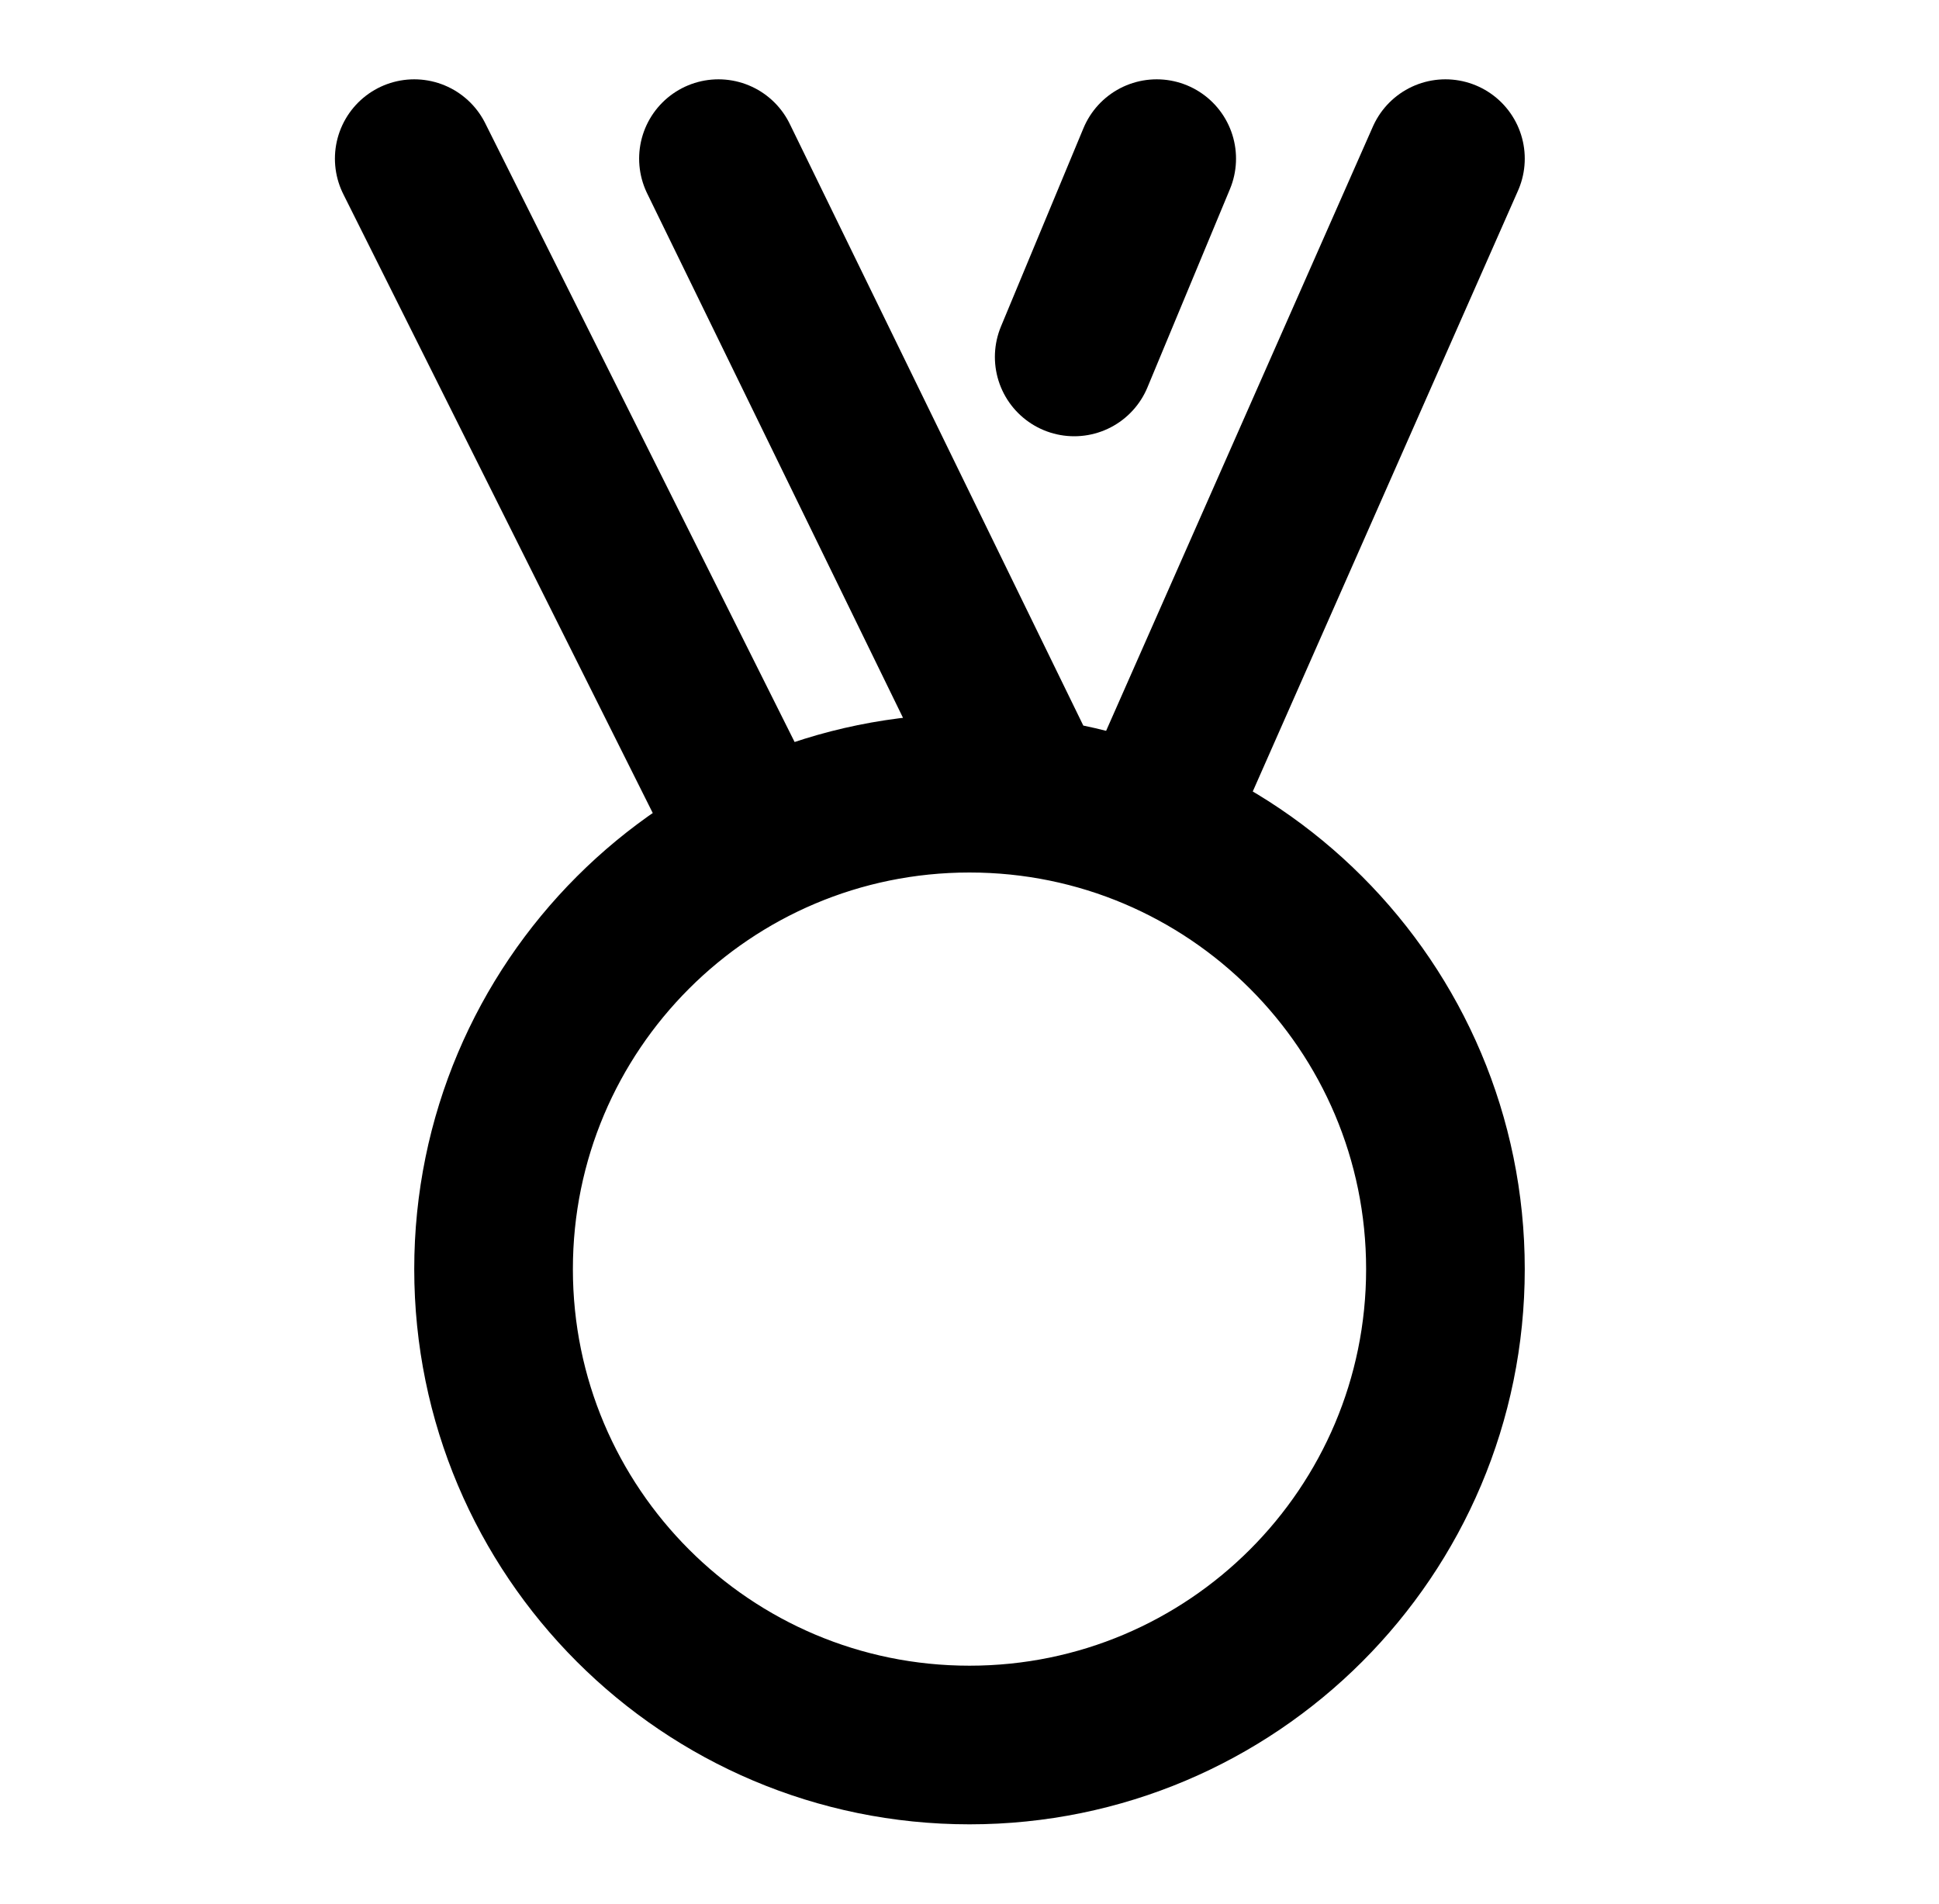
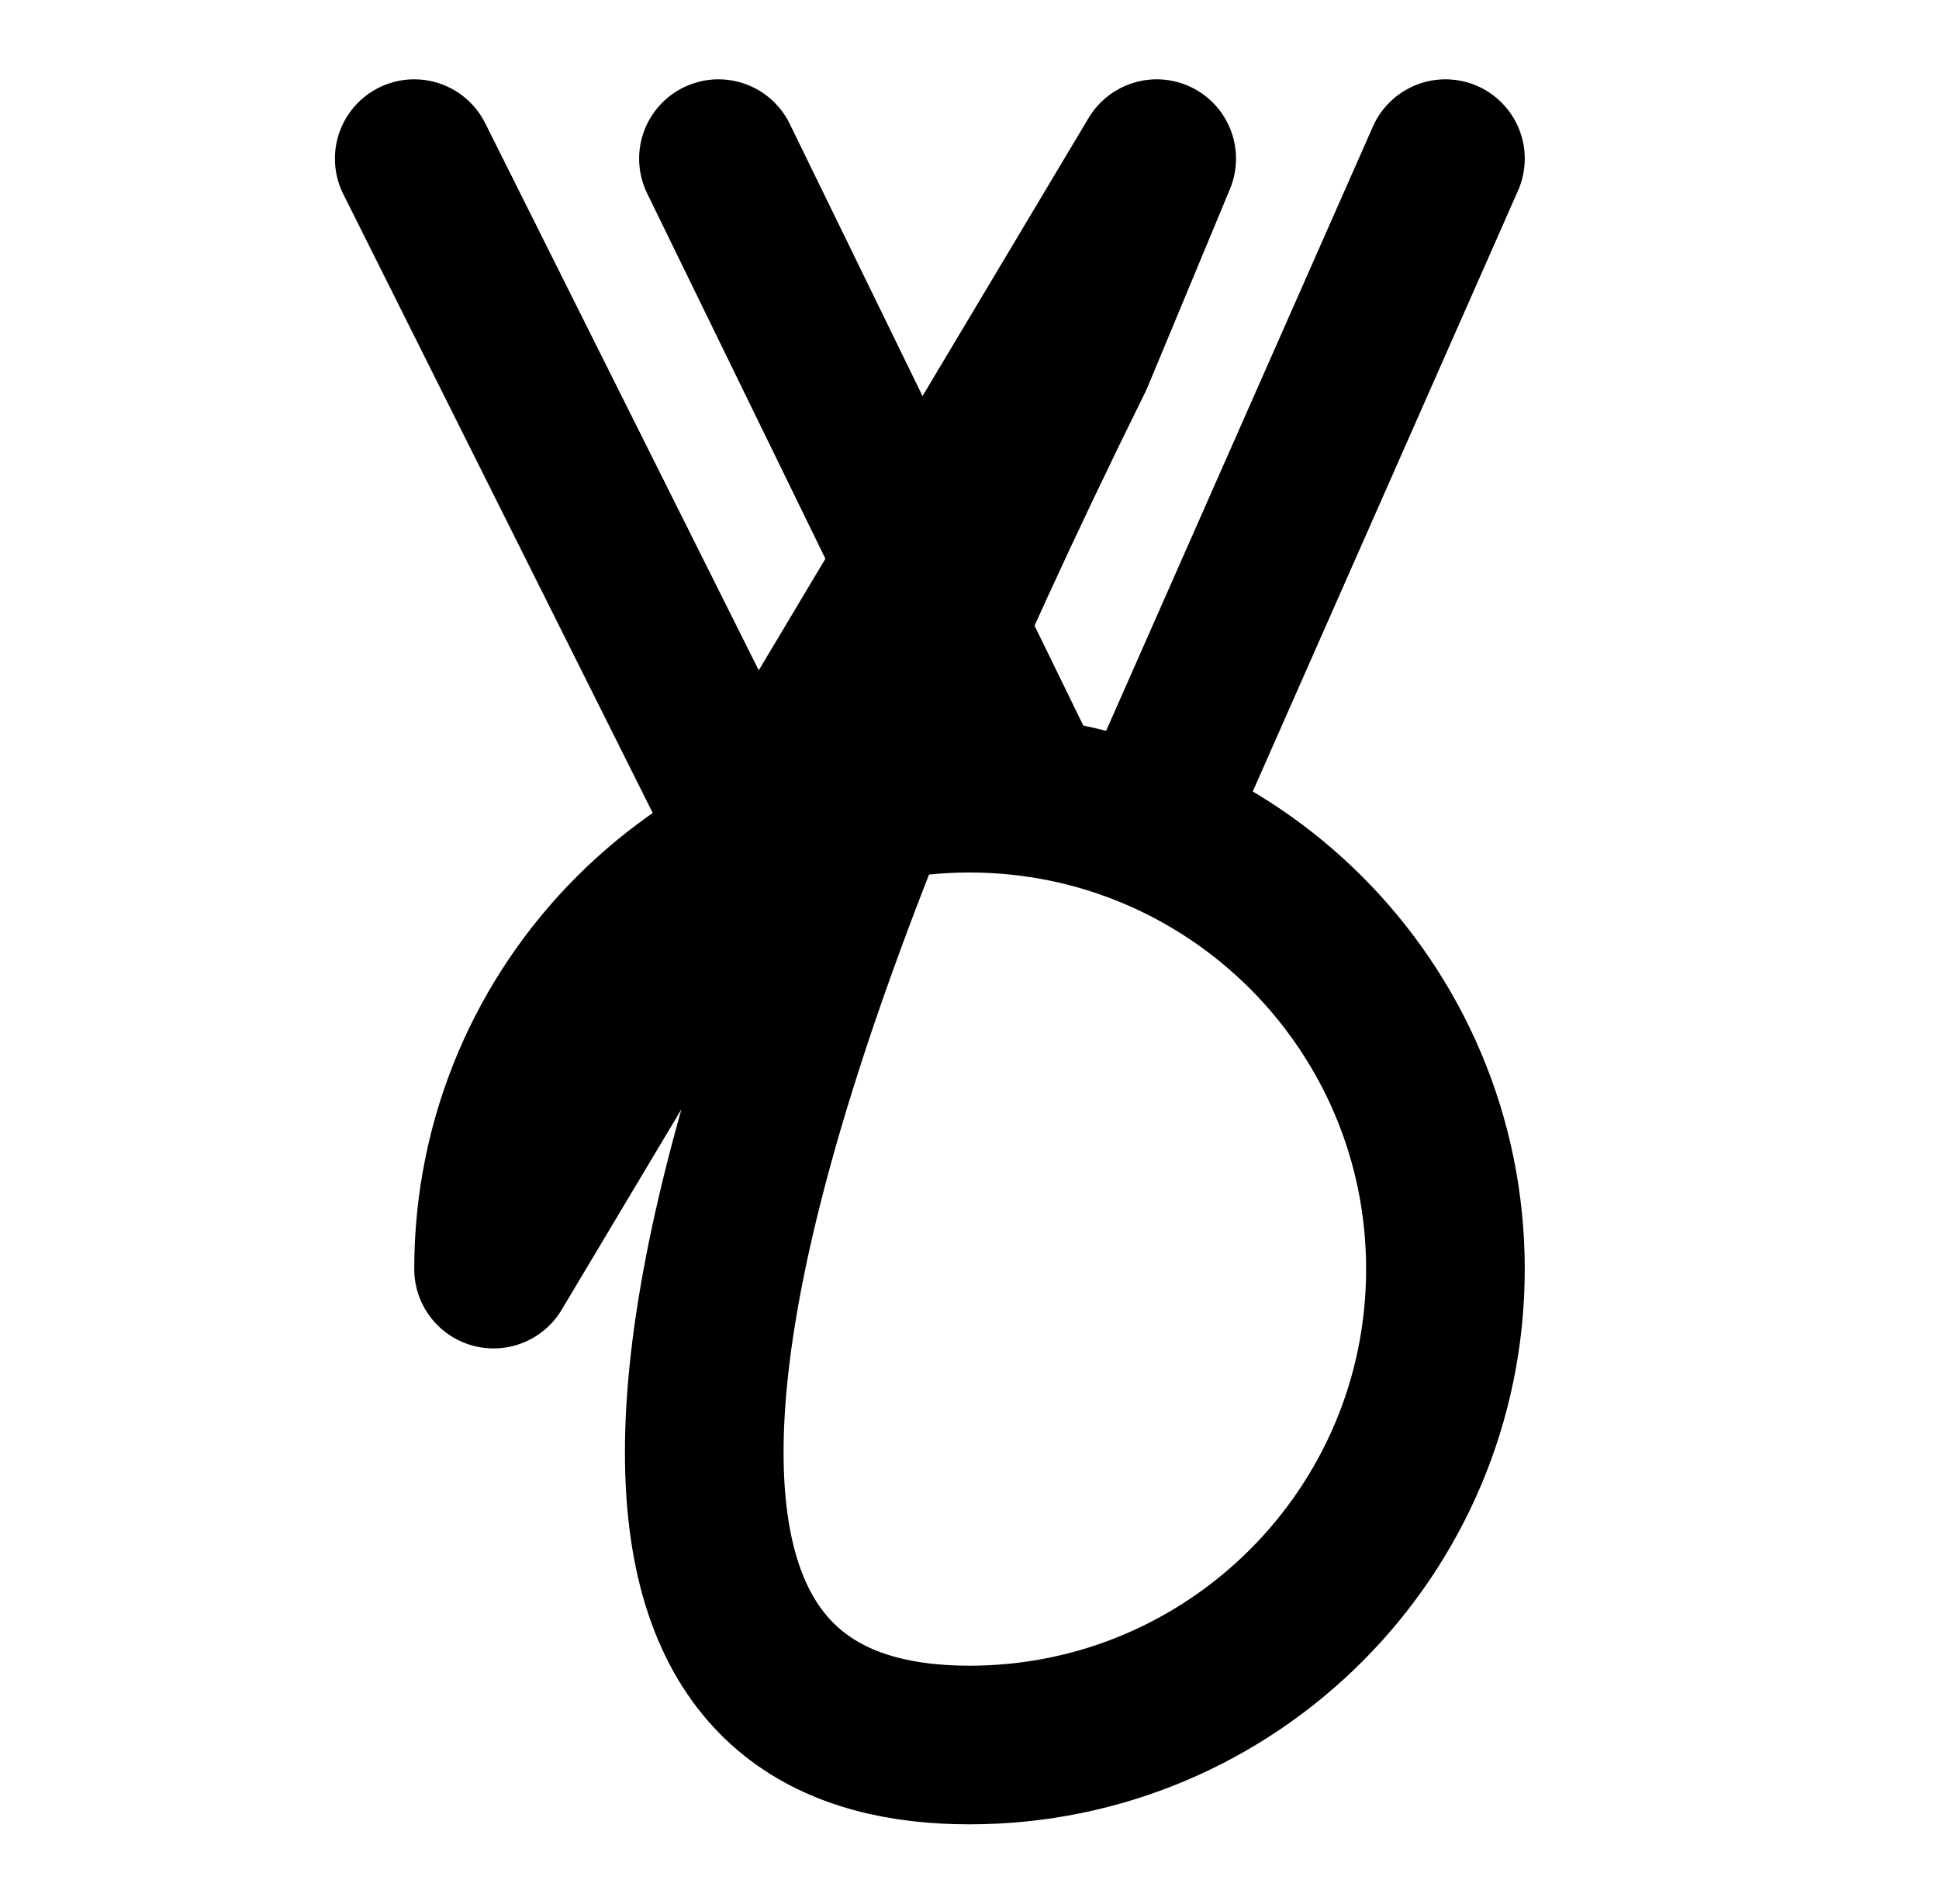
<svg xmlns="http://www.w3.org/2000/svg" width="55" height="54" viewBox="0 0 55 54" fill="none">
-   <path d="M32.612 23.501L41 4.5M21.461 23.923L11.75 4.5M29.213 22.608L20.379 4.5M32.81 4.5L30.47 10.125M14 36C14 43.456 20.044 49.5 27.5 49.5C34.956 49.5 41 43.456 41 36C41 28.544 34.956 22.5 27.5 22.5C20.044 22.5 14 28.544 14 36Z" stroke="black" stroke-width="4.5" stroke-linecap="round" stroke-linejoin="round" />
+   <path d="M32.612 23.501L41 4.5M21.461 23.923L11.75 4.5M29.213 22.608L20.379 4.5M32.81 4.5L30.47 10.125C14 43.456 20.044 49.5 27.5 49.5C34.956 49.5 41 43.456 41 36C41 28.544 34.956 22.5 27.5 22.5C20.044 22.5 14 28.544 14 36Z" stroke="black" stroke-width="4.5" stroke-linecap="round" stroke-linejoin="round" />
</svg>